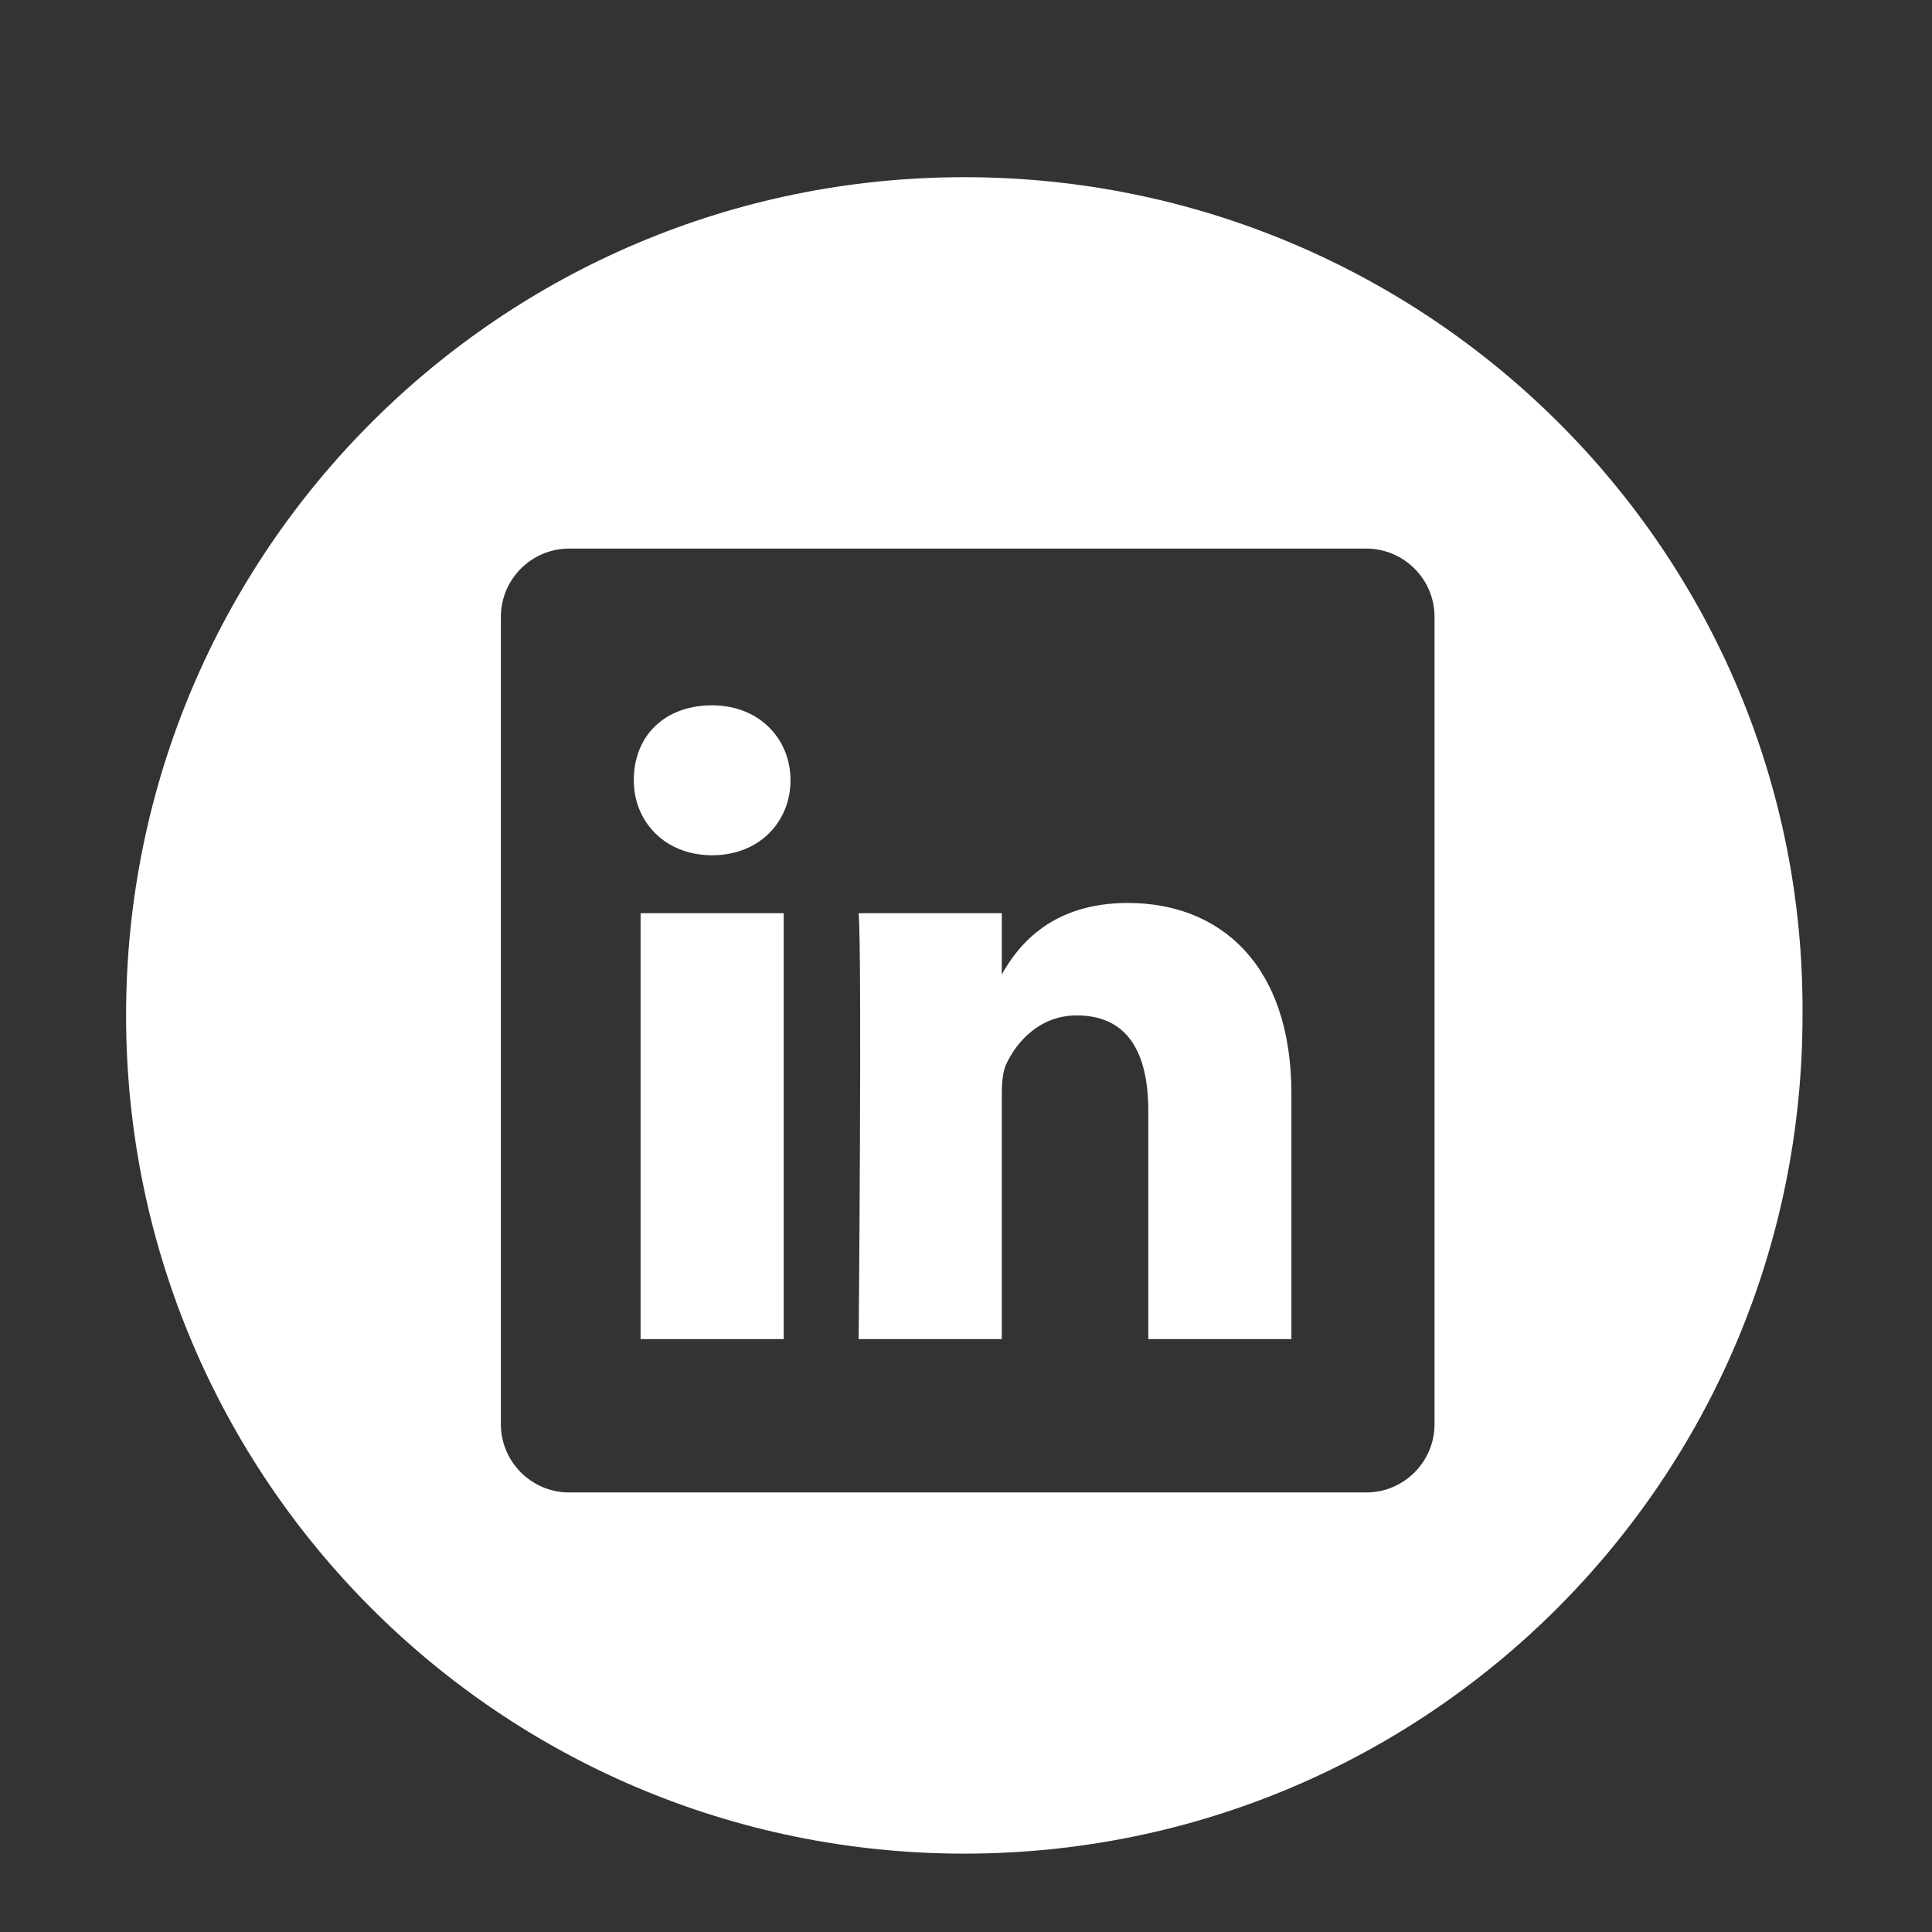
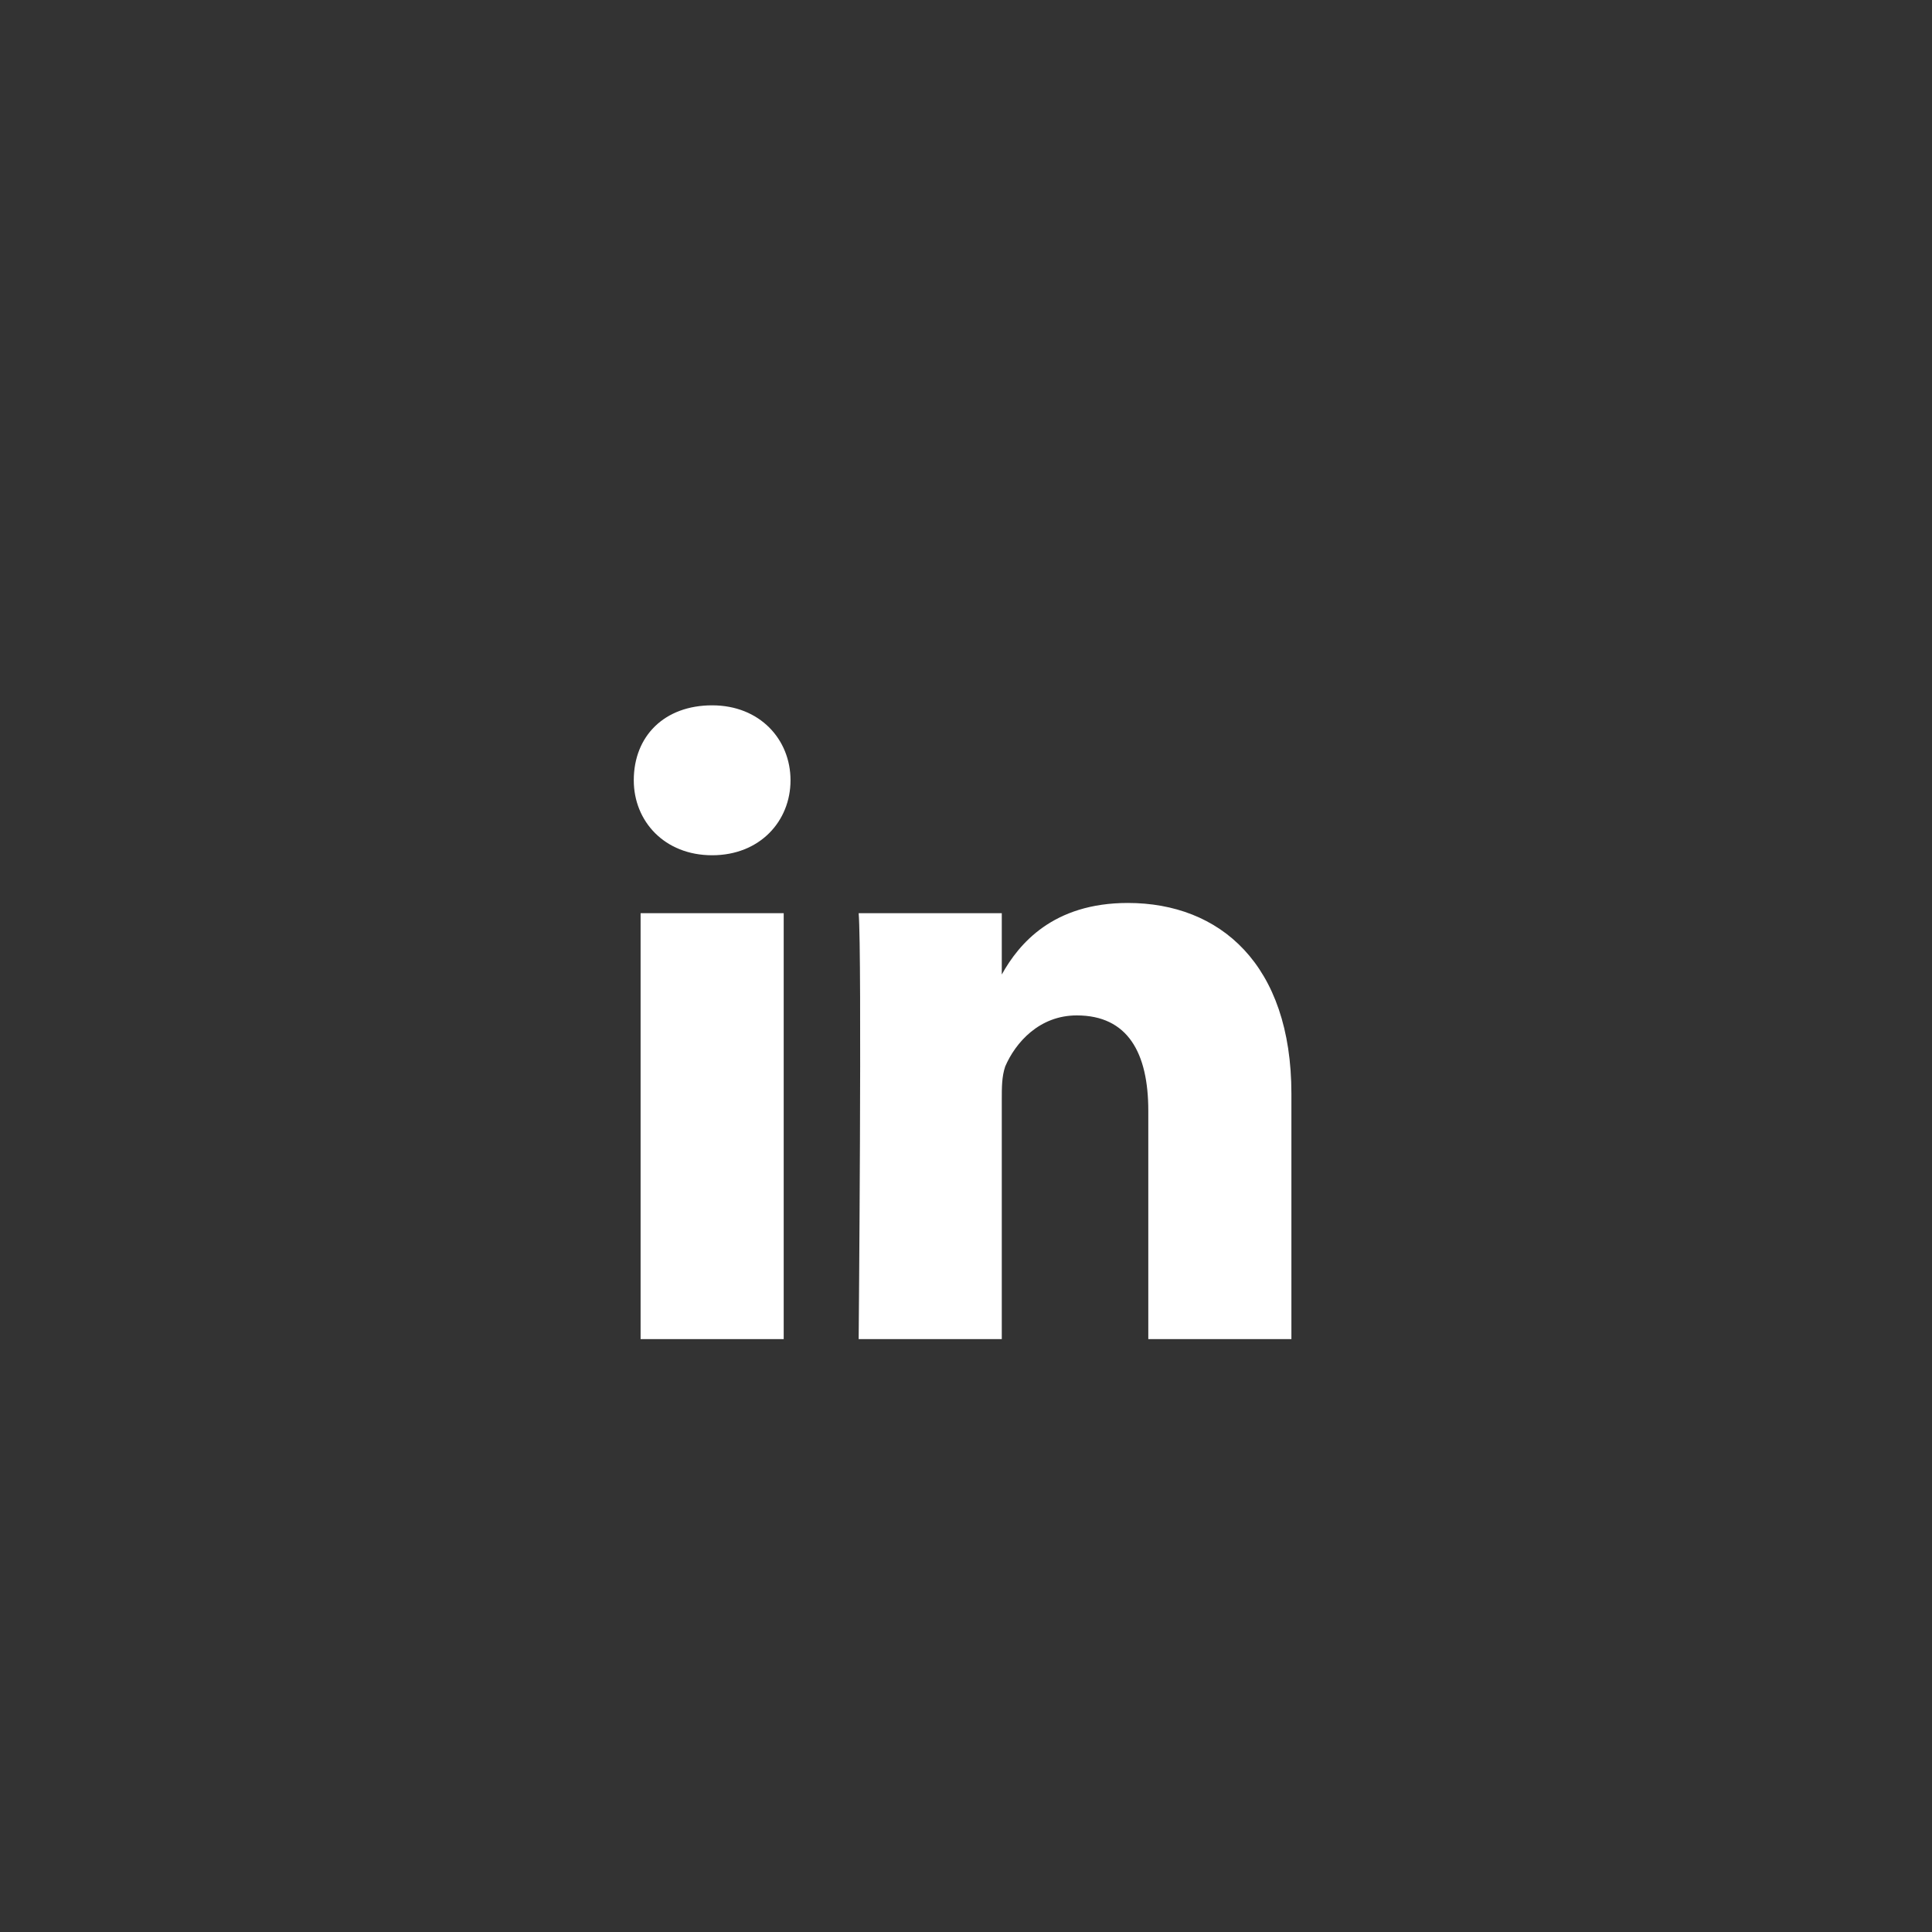
<svg xmlns="http://www.w3.org/2000/svg" version="1.1" id="Layer_1" x="0px" y="0px" viewBox="-652 652.9 56.7 56.7" style="enable-background:new -652 652.9 56.7 56.7;" xml:space="preserve">
  <rect x="-652" y="652.9" width="56.7" height="56.7" fill="#333333" stroke="none" />
  <style type="text/css">
	.st0{fill:#FFFFFF;}
</style>
  <g>
-     <path class="st0" d="M-623.7,658.1c-13.6,0-24.6,11-24.6,24.6c0,13.6,11,24.6,24.6,24.6c13.6,0,24.6-11,24.6-24.6   C-599,669.1-610.1,658.1-623.7,658.1z M-609.9,694.7c0,1.1-0.9,2-2,2h-23.4c-1.1,0-2-0.9-2-2V671c0-1.1,0.9-2,2-2h23.4   c1.1,0,2,0.9,2,2L-609.9,694.7L-609.9,694.7z" />
    <path class="st0" d="M-618.9,679.4c-2.2,0-3.2,1.2-3.7,2.1v0h0c0,0,0,0,0,0v-1.8h-4.2c0.1,1.2,0,12.5,0,12.5h4.2v-7   c0-0.4,0-0.7,0.1-1c0.3-0.7,1-1.5,2.1-1.5c1.5,0,2.1,1.1,2.1,2.8v6.7h4.2V685C-614.1,681.2-616.2,679.4-618.9,679.4z" />
    <path class="st0" d="M-631.1,673.6c-1.4,0-2.3,0.9-2.3,2.2c0,1.2,0.9,2.2,2.3,2.2h0c1.4,0,2.3-1,2.3-2.2   C-628.8,674.6-629.7,673.6-631.1,673.6z" />
    <rect x="-633.2" y="679.7" class="st0" width="4.2" height="12.5" />
  </g>
</svg>